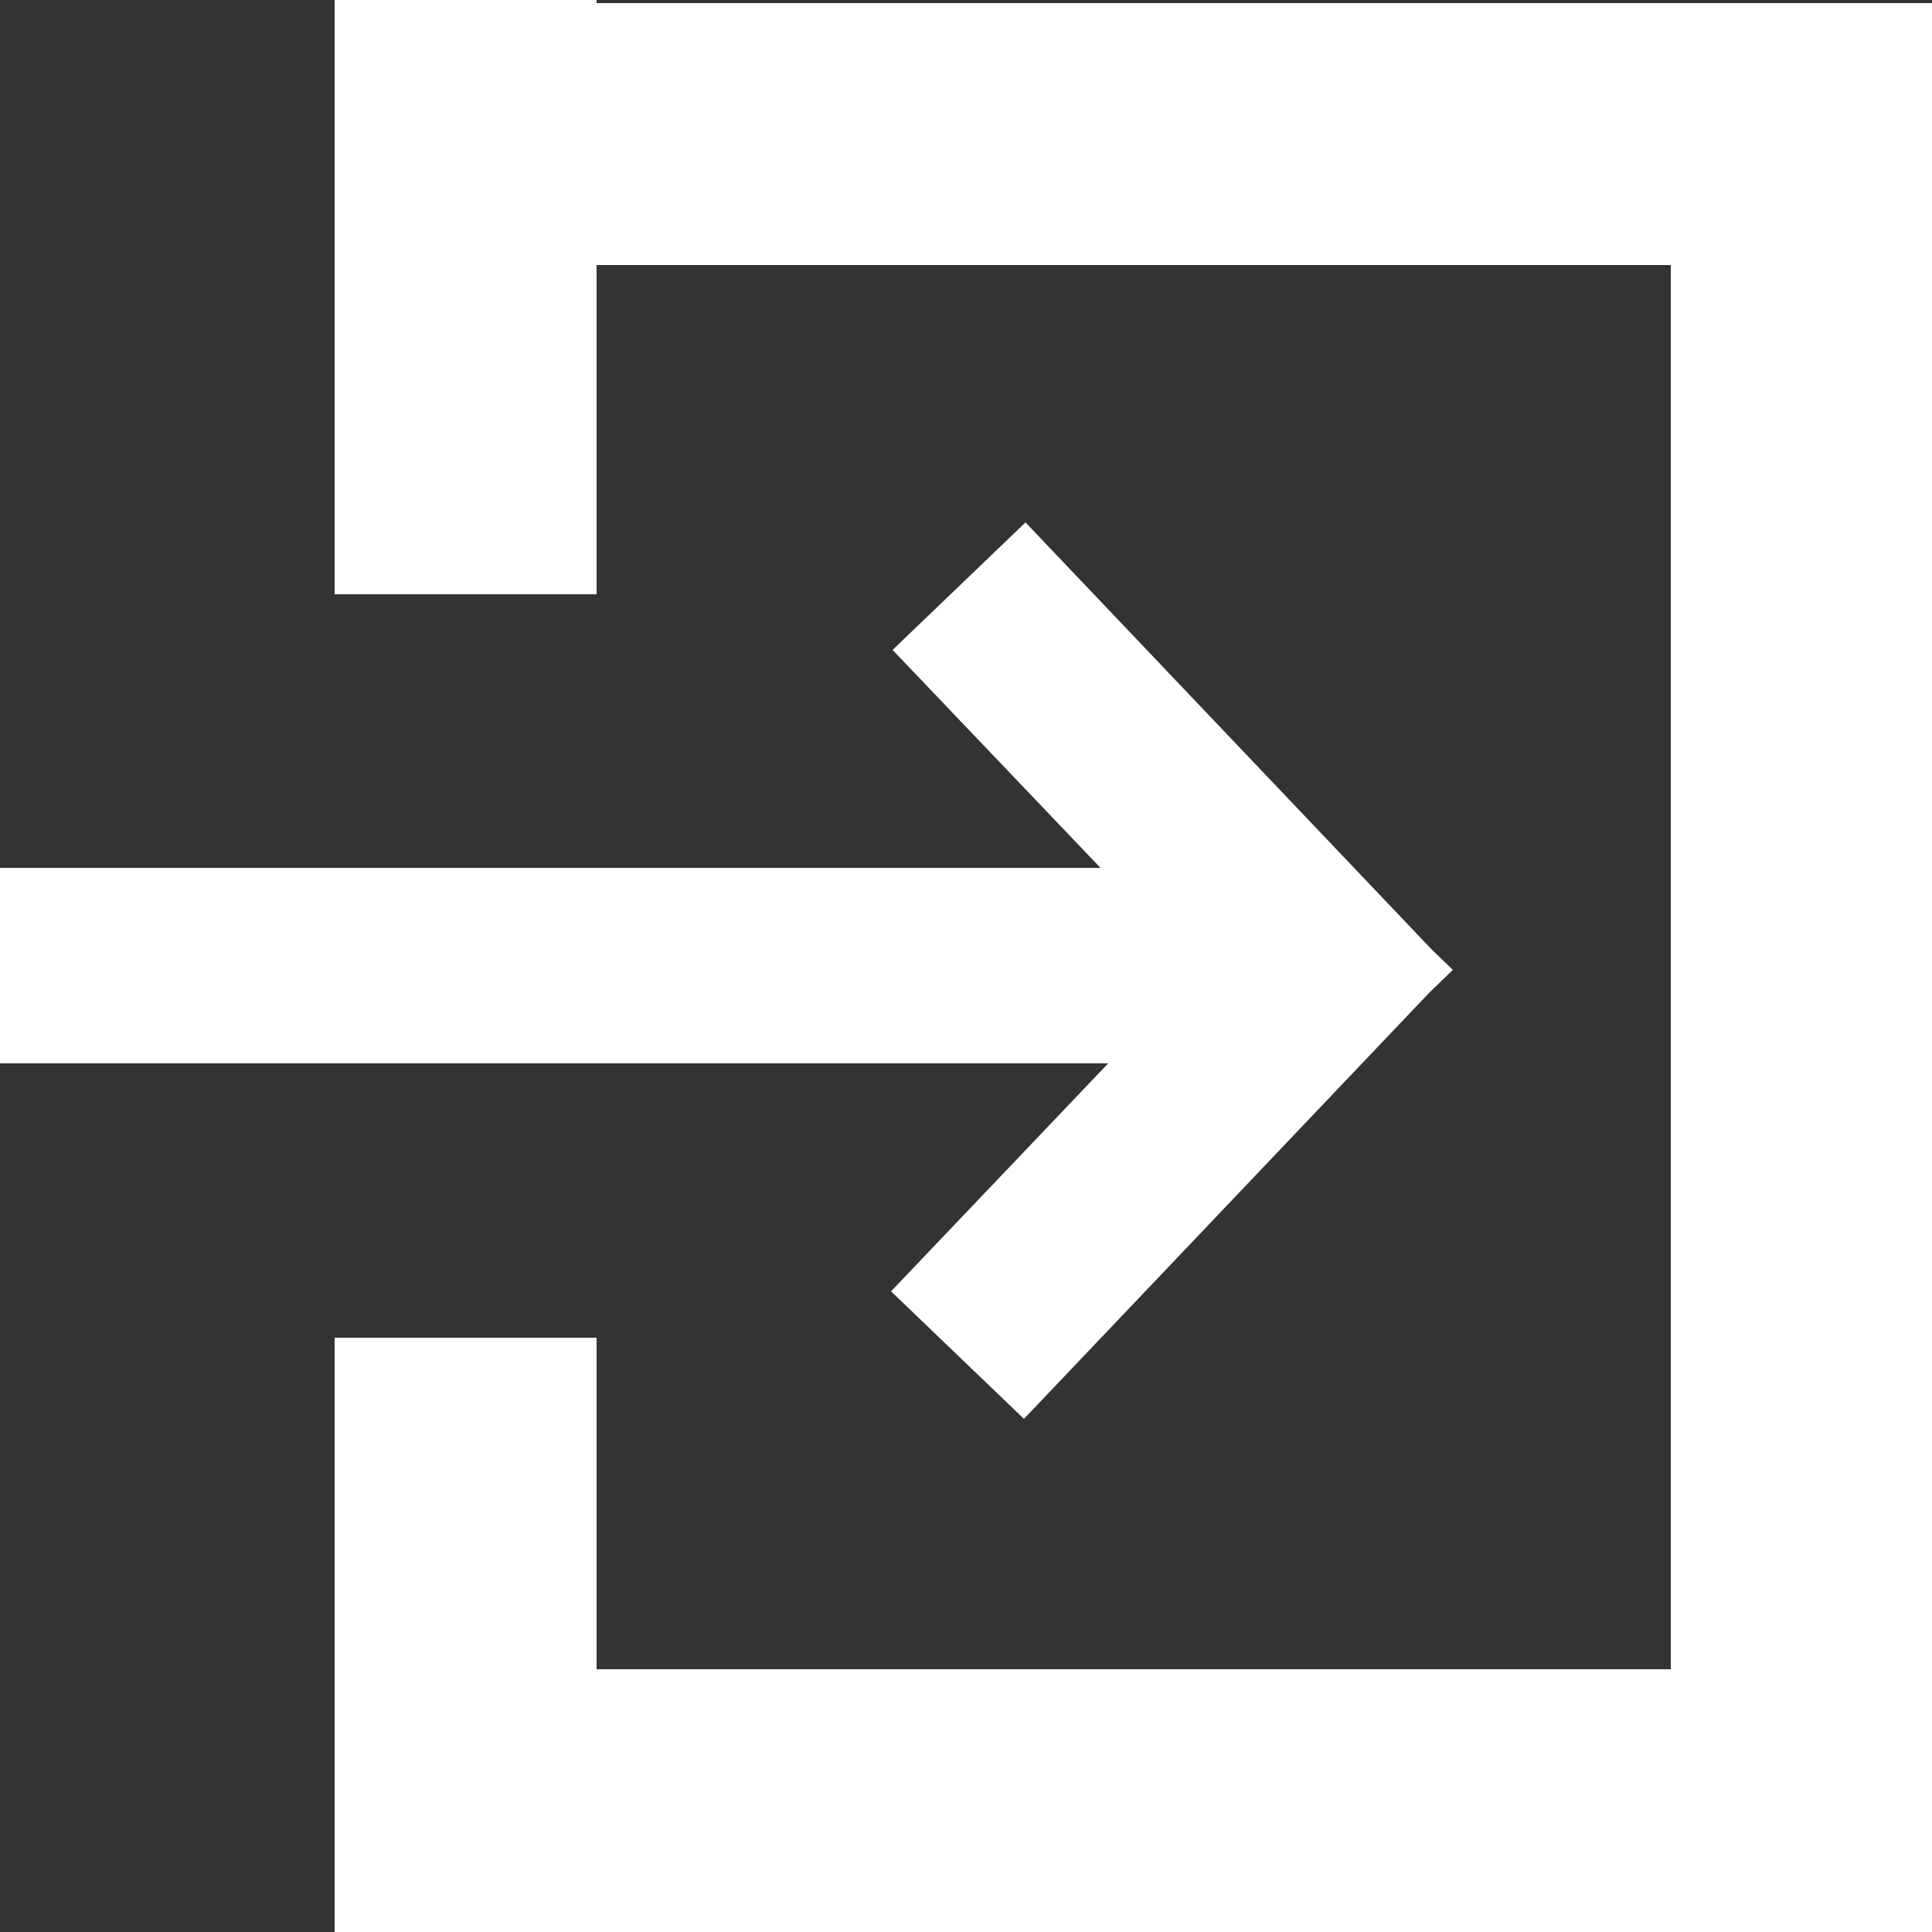
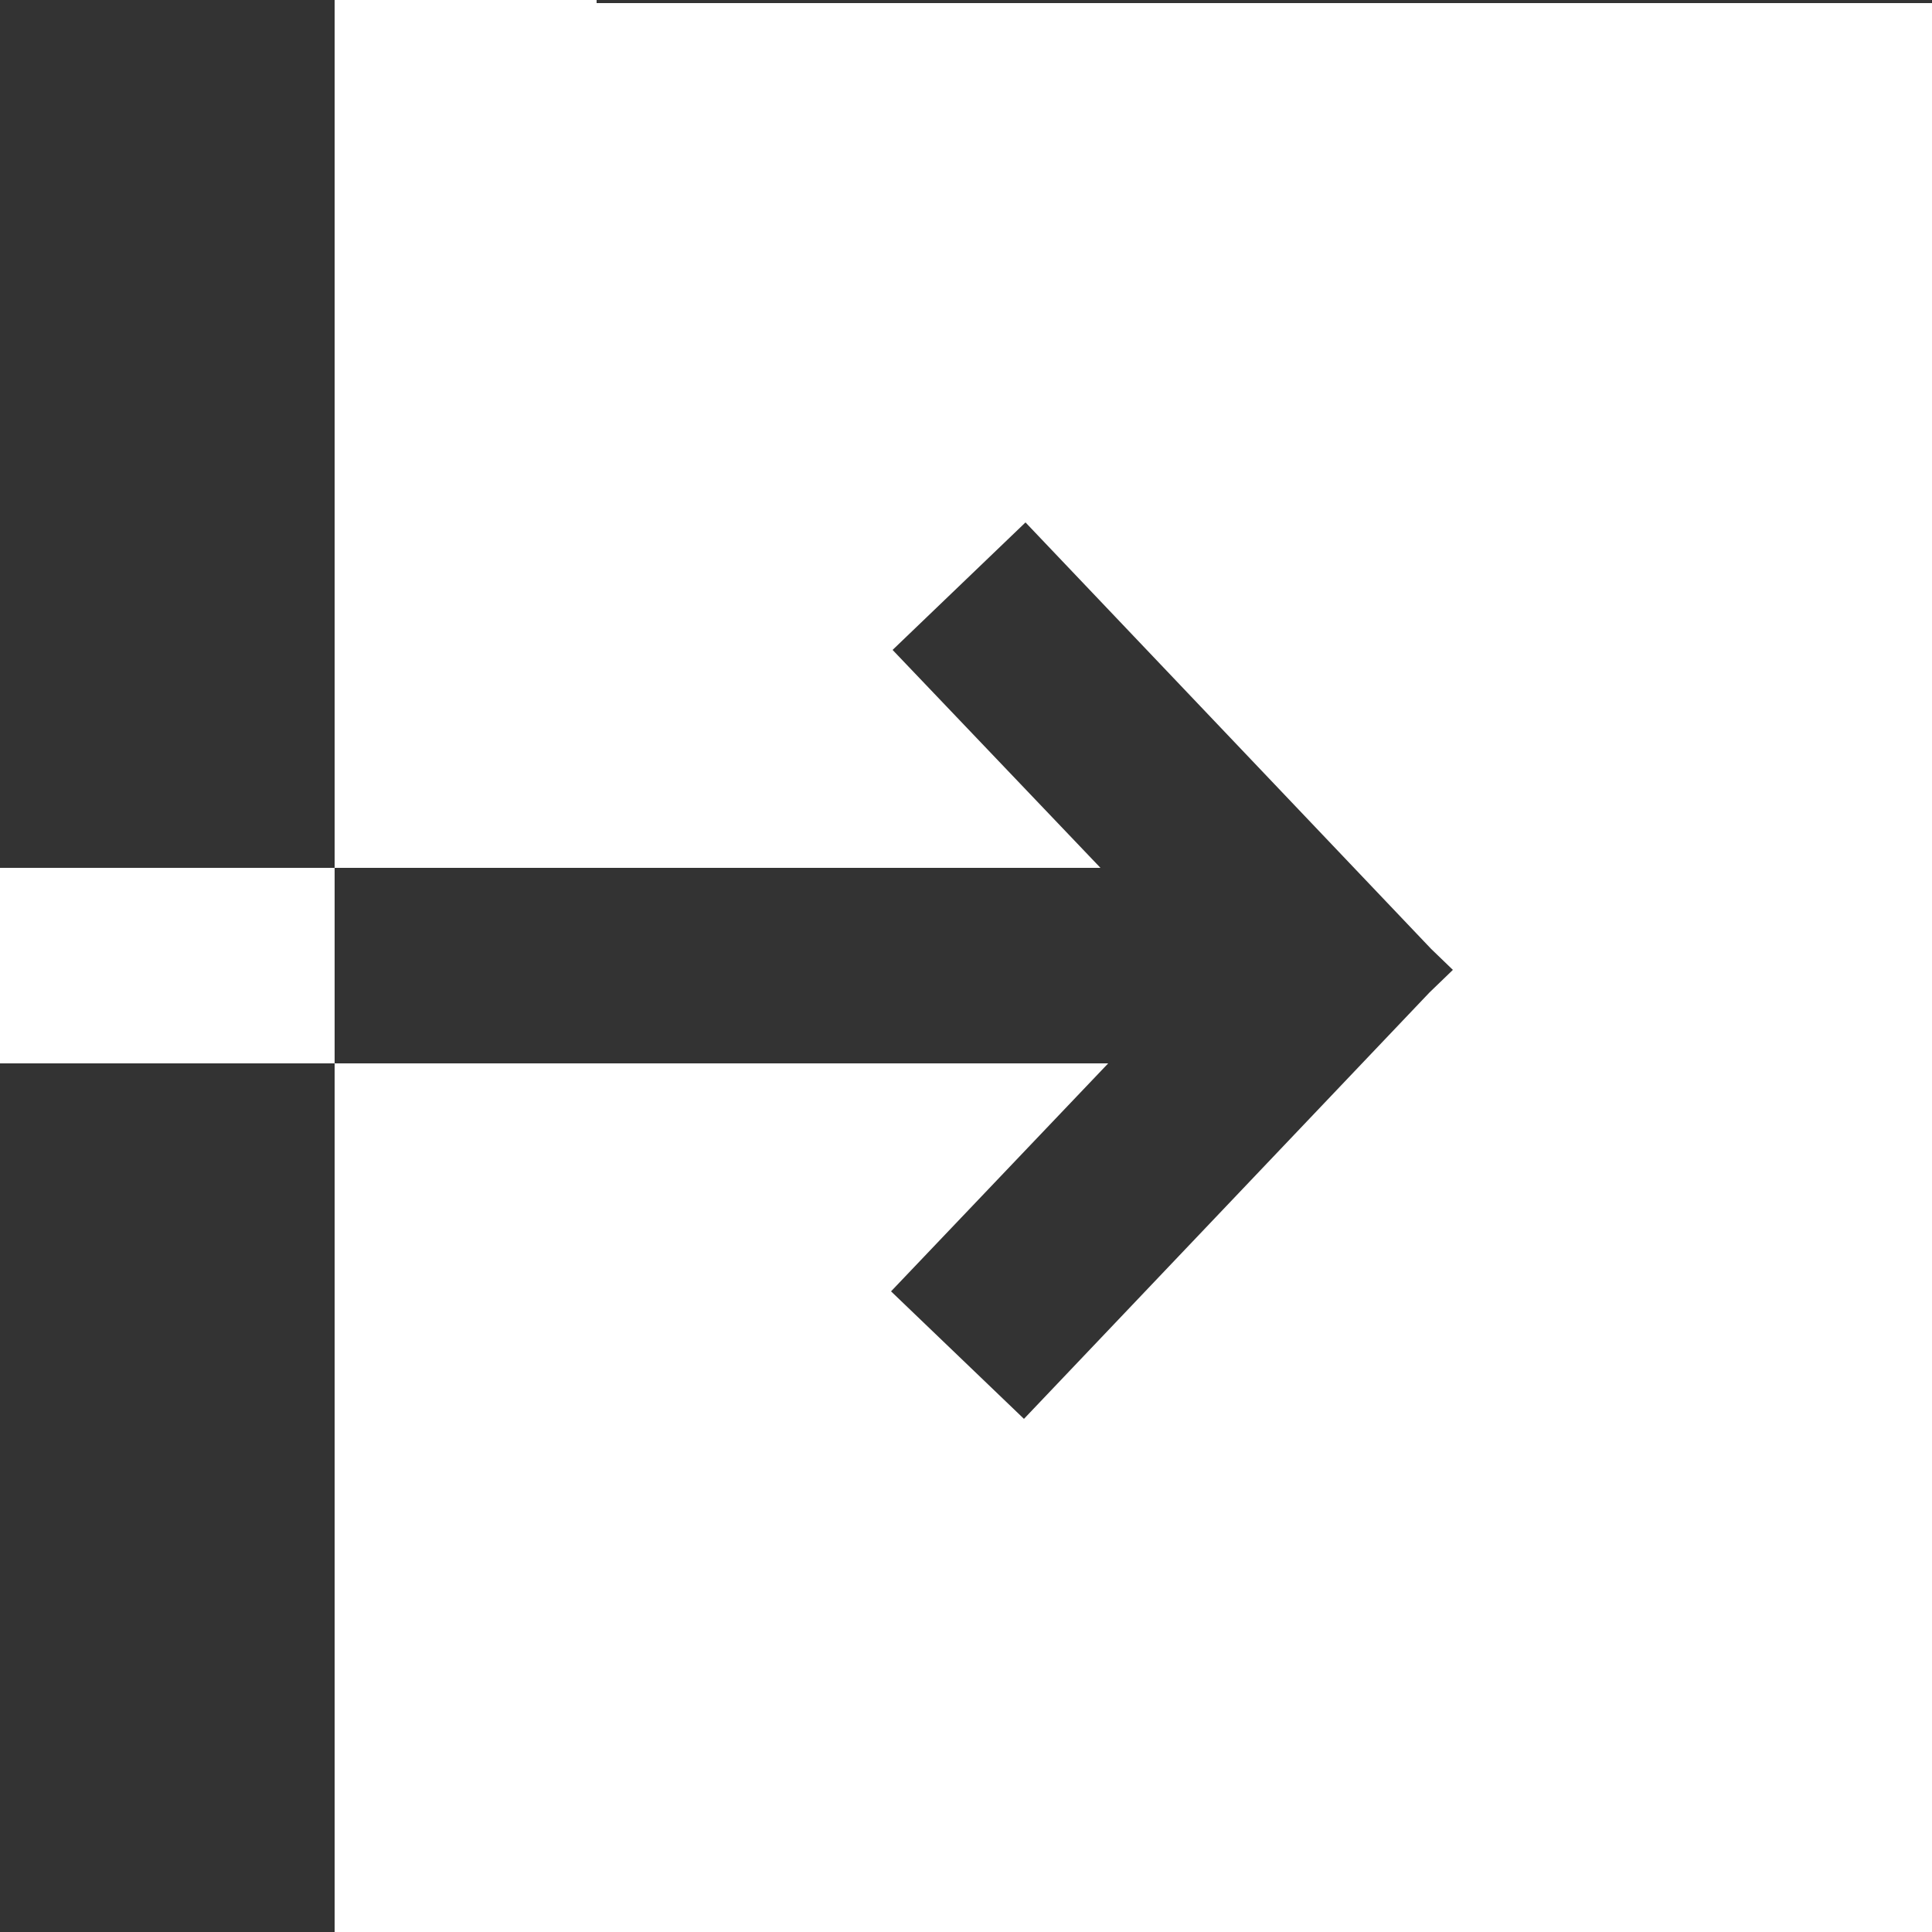
<svg xmlns="http://www.w3.org/2000/svg" id="_レイヤー_2" data-name="レイヤー 2" viewBox="0 0 25 25">
  <rect x="0" y="0" width="25" height="25" fill="#333333" stroke="none" />
  <defs>
    <style>
      .cls-1 {
        fill: #fff;
      }
    </style>
  </defs>
  <g id="_レイヤー_1-2" data-name="レイヤー 1">
    <g id="_レイヤー_1-2" data-name=" レイヤー 1-2">
-       <path class="cls-1" d="M25,.04v24.96H4.33v-7.69h3.39v4.29h13.9V3.43H7.72v4.26h-3.39V3.43h0V.04h0v-.04h3.39v.04h17.28ZM18.78,12.57l.02-.02-.28-.27-5.25-5.52-1.72,1.65,2.69,2.82H0v2.53h14.34l-2.81,2.95,1.72,1.65,5.25-5.52.28-.27-.02-.02h0Z" />
+       <path class="cls-1" d="M25,.04v24.96H4.33v-7.69h3.39v4.29h13.9H7.72v4.26h-3.39V3.43h0V.04h0v-.04h3.39v.04h17.28ZM18.78,12.57l.02-.02-.28-.27-5.25-5.52-1.72,1.65,2.69,2.82H0v2.53h14.34l-2.81,2.95,1.72,1.65,5.25-5.52.28-.27-.02-.02h0Z" />
    </g>
  </g>
</svg>